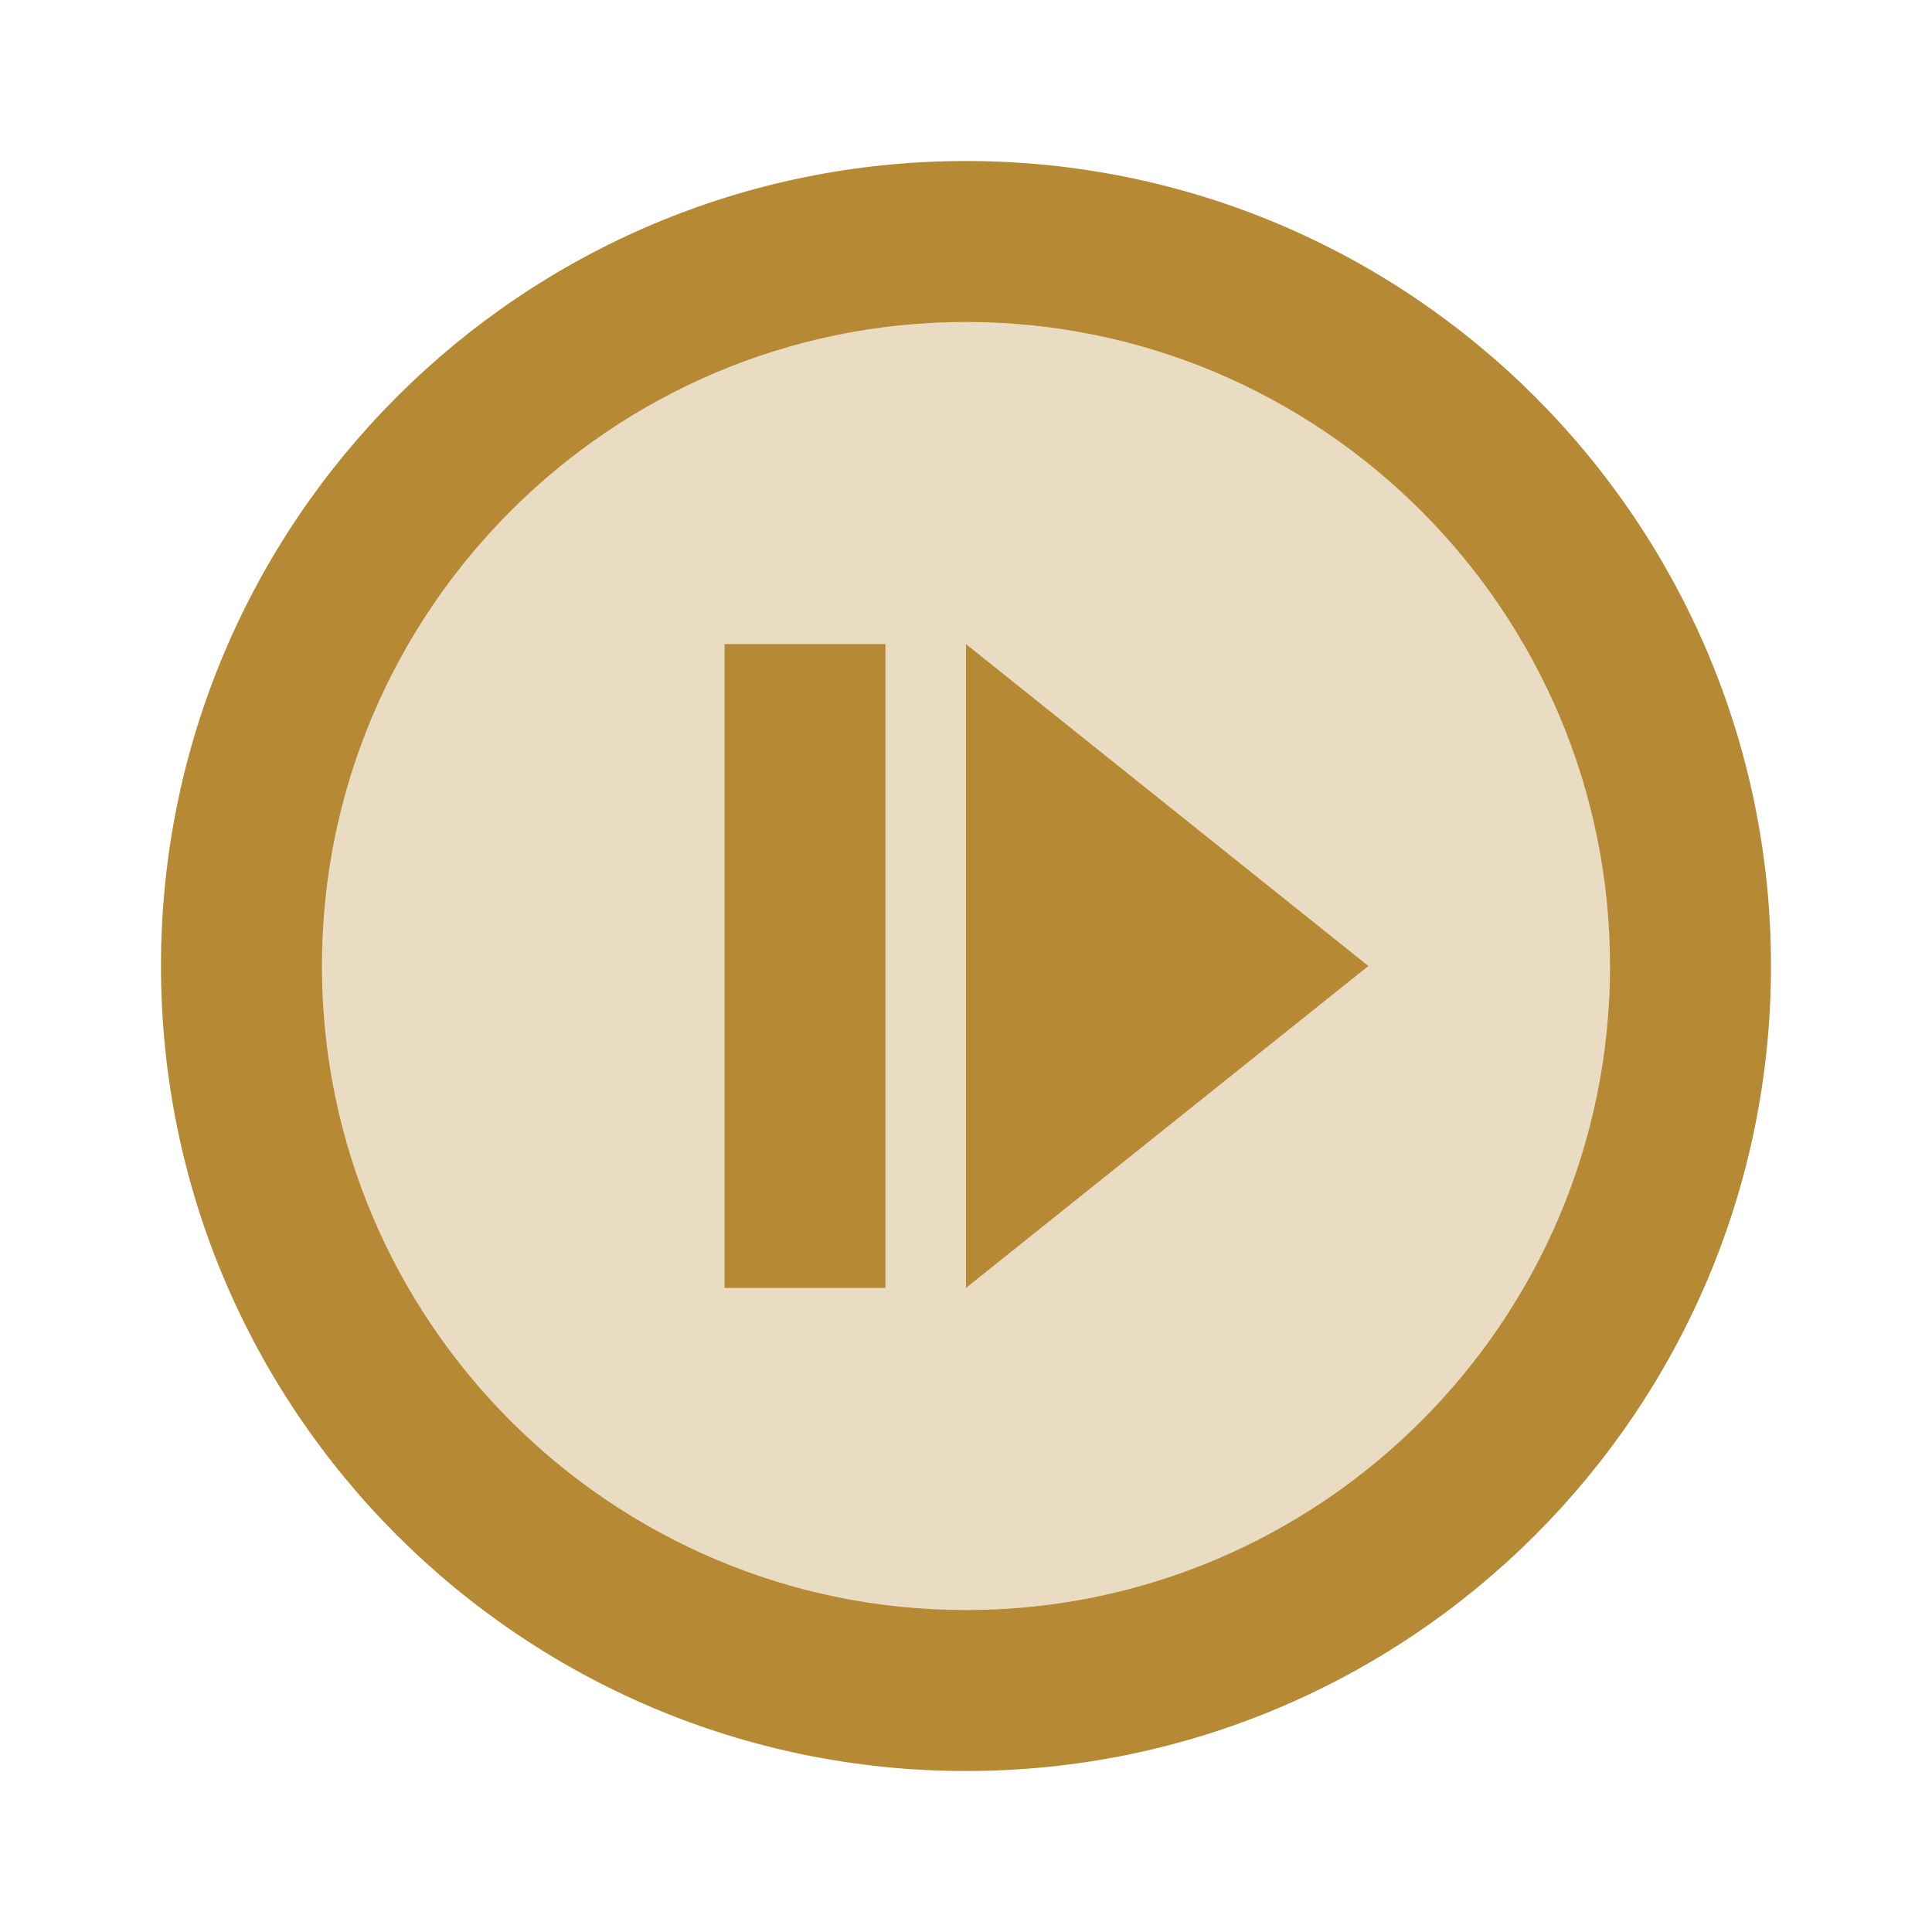
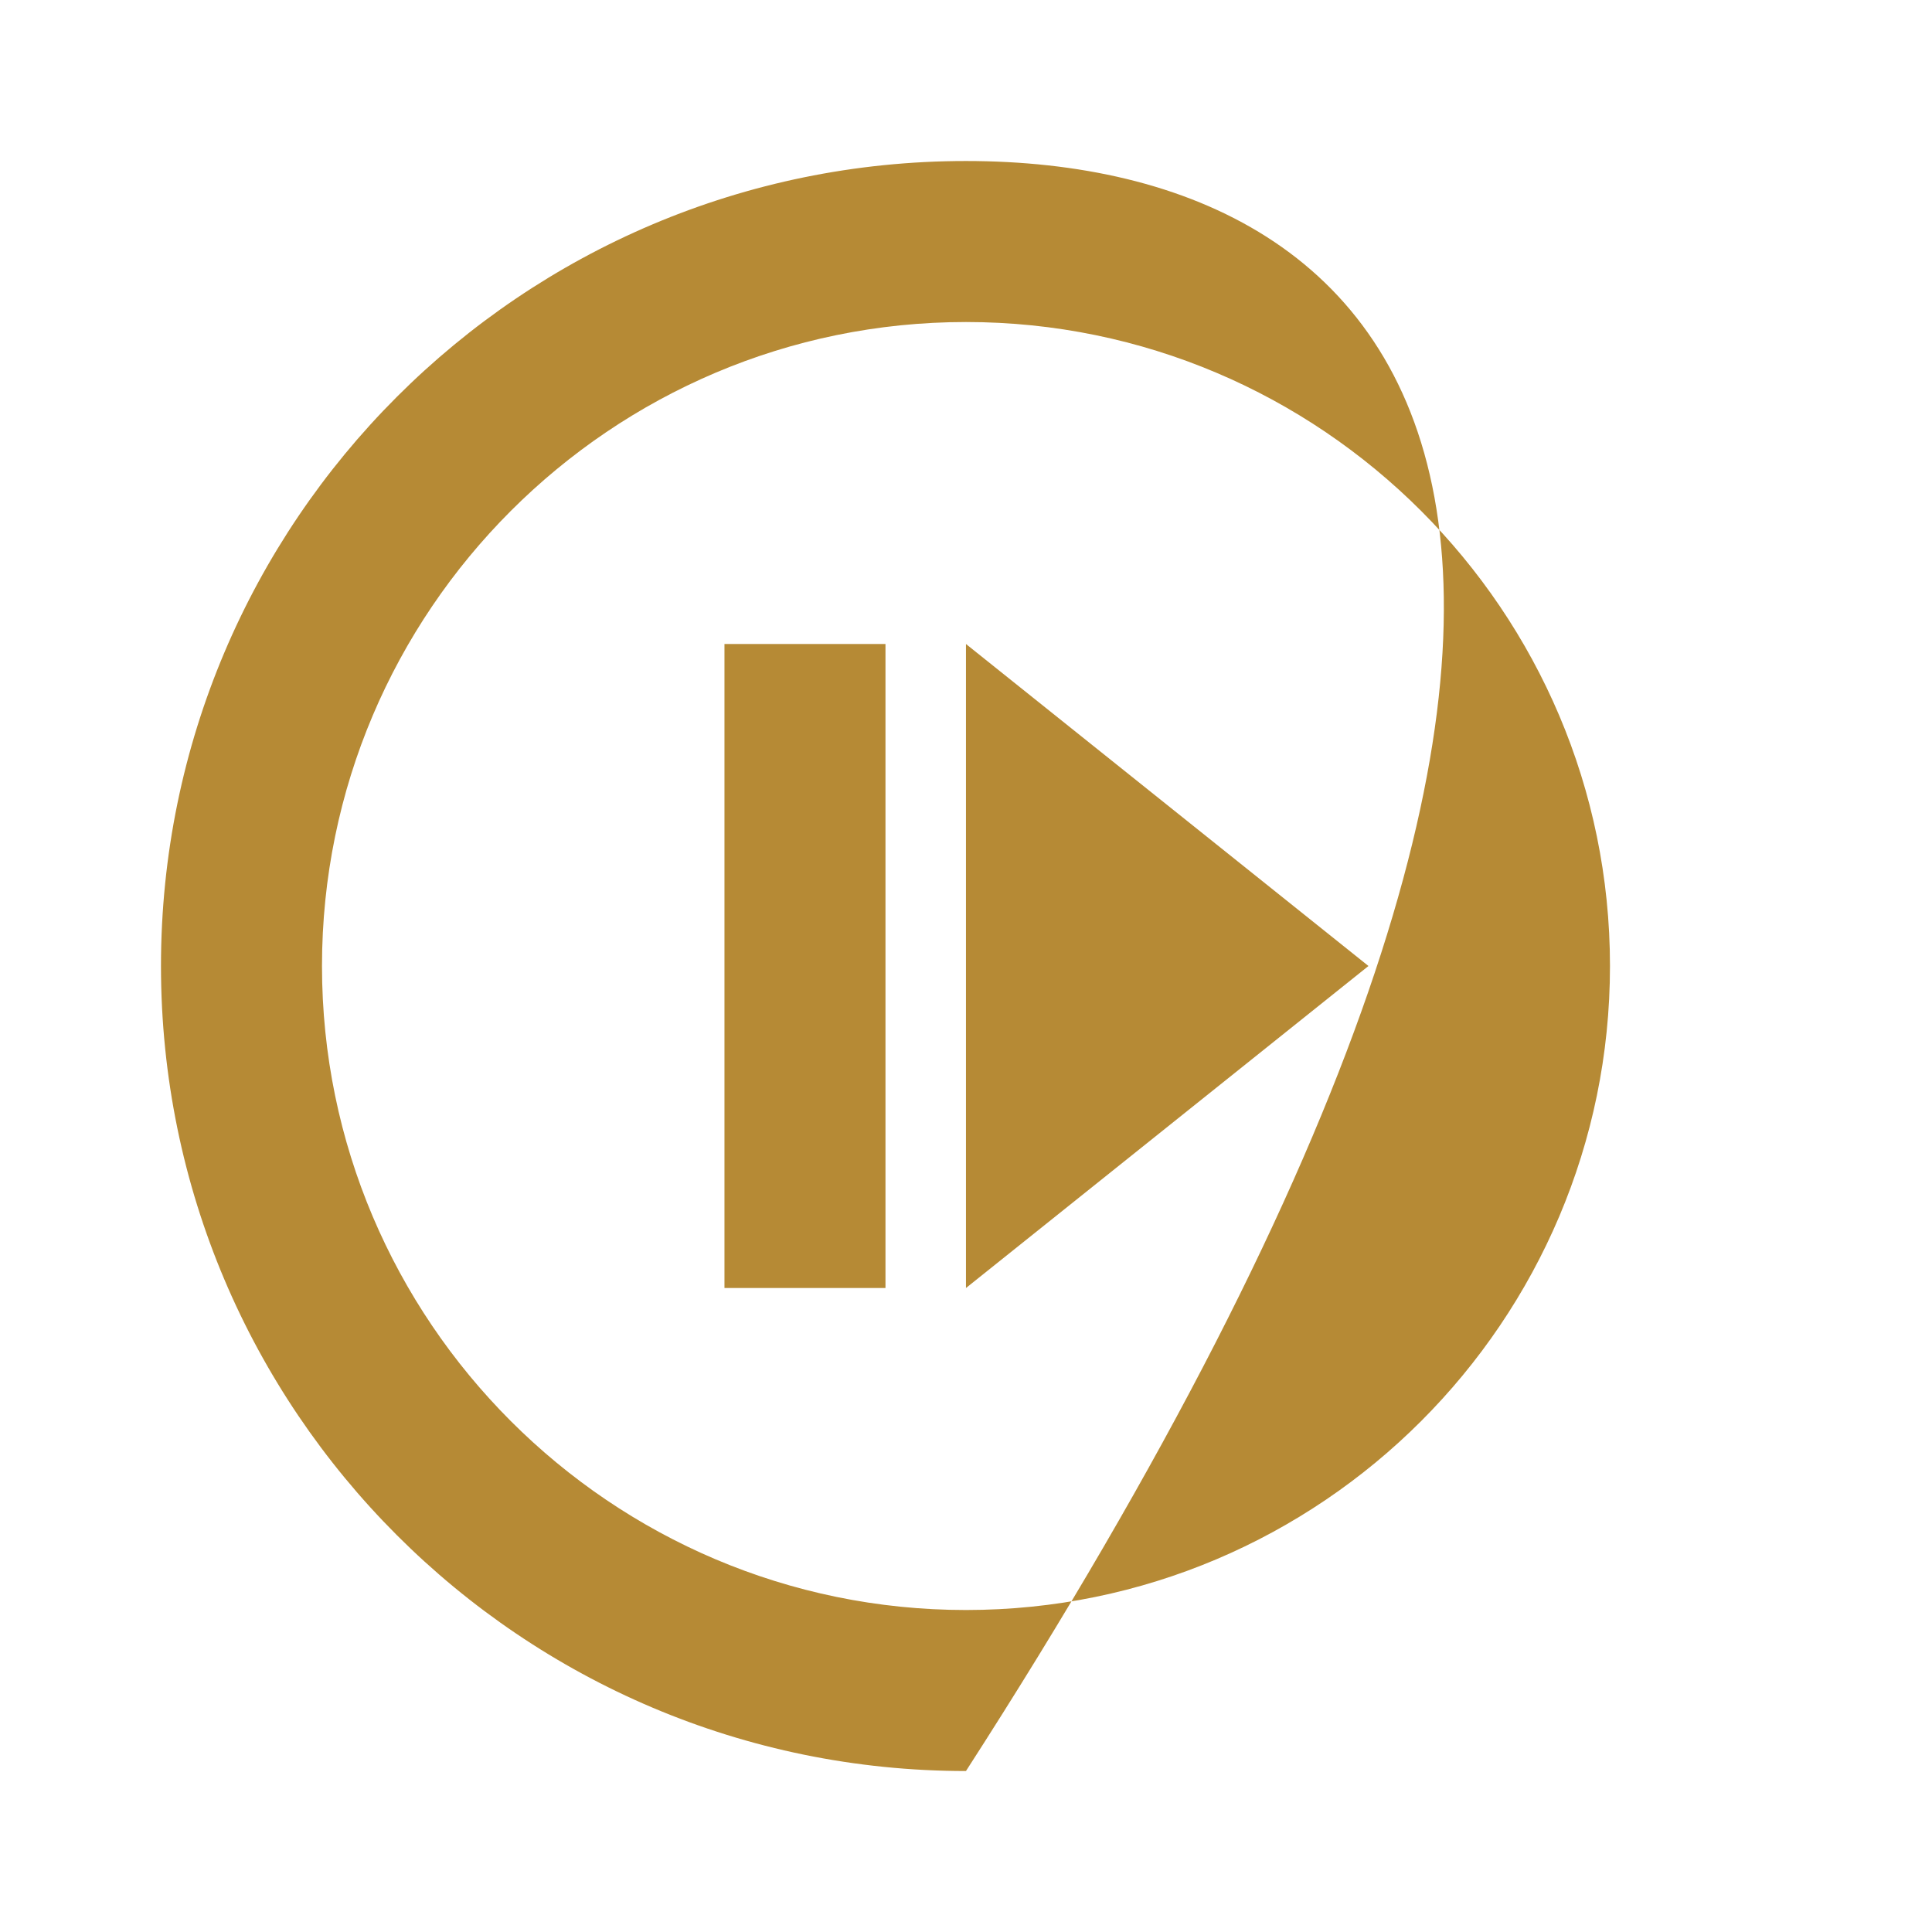
<svg xmlns="http://www.w3.org/2000/svg" width="56" height="56" viewBox="0 0 56 56" fill="none">
  <g clip-path="url(#clip0_681_27823)">
-     <path opacity="0.3" d="M28.001 9.333C17.711 9.333 9.334 17.71 9.334 28C9.334 38.29 17.711 46.666 28.001 46.666C38.291 46.666 46.667 38.29 46.667 28C46.667 17.71 38.291 9.333 28.001 9.333ZM25.667 37.333H21.001V18.666H25.667V37.333ZM28.001 37.333V18.666L39.667 28L28.001 37.333Z" fill="#B68A35" />
-     <path d="M27.999 9.334C38.289 9.334 46.666 17.71 46.666 28C46.666 38.29 38.289 46.667 27.999 46.667C17.709 46.667 9.333 38.29 9.333 28C9.333 17.71 17.709 9.334 27.999 9.334ZM27.999 4.667C15.119 4.667 4.666 15.12 4.666 28C4.666 40.88 15.119 51.334 27.999 51.334C40.879 51.334 51.333 40.88 51.333 28C51.333 15.12 40.879 4.667 27.999 4.667ZM25.666 18.667H20.999V37.334H25.666V18.667ZM39.666 28L27.999 18.667V37.334L39.666 28Z" fill="#B68A35" />
+     <path d="M27.999 9.334C38.289 9.334 46.666 17.71 46.666 28C46.666 38.29 38.289 46.667 27.999 46.667C17.709 46.667 9.333 38.29 9.333 28C9.333 17.71 17.709 9.334 27.999 9.334ZM27.999 4.667C15.119 4.667 4.666 15.12 4.666 28C4.666 40.88 15.119 51.334 27.999 51.334C51.333 15.12 40.879 4.667 27.999 4.667ZM25.666 18.667H20.999V37.334H25.666V18.667ZM39.666 28L27.999 18.667V37.334L39.666 28Z" fill="#B68A35" />
  </g>
  <defs>
    <clipPath id="clip0_681_27823">
      <rect width="56" height="56" fill="white" />
    </clipPath>
  </defs>
</svg>